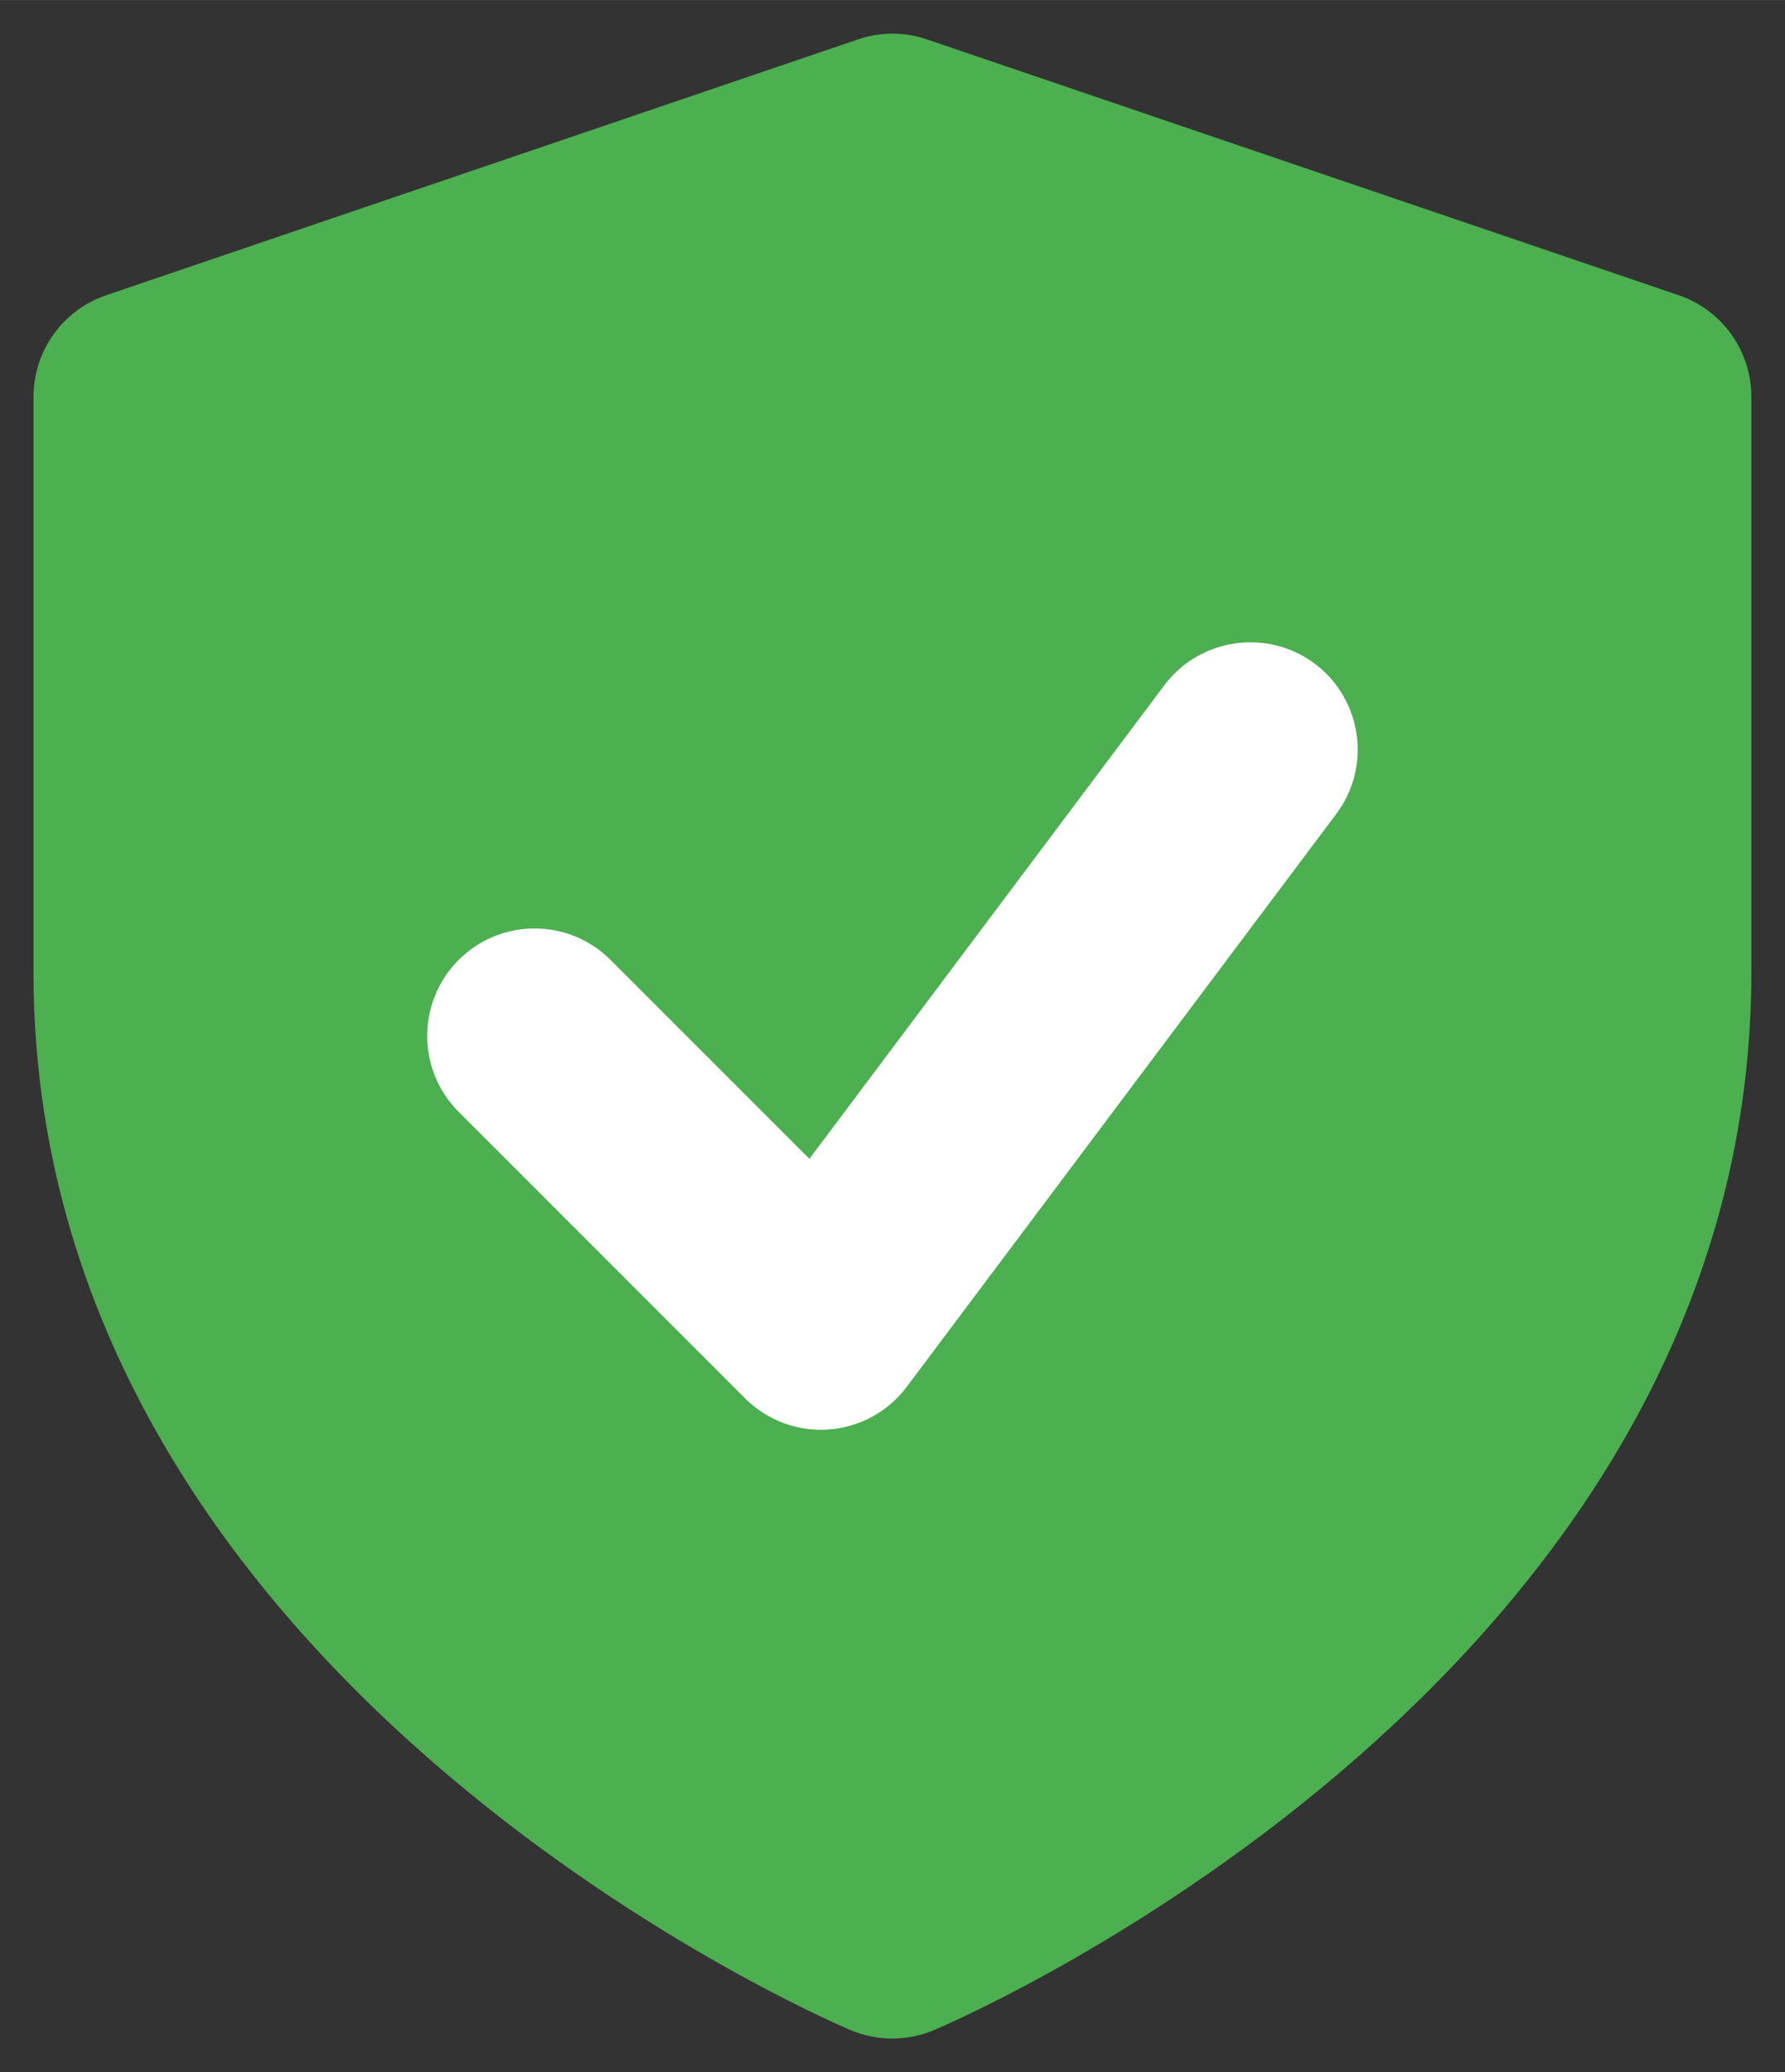
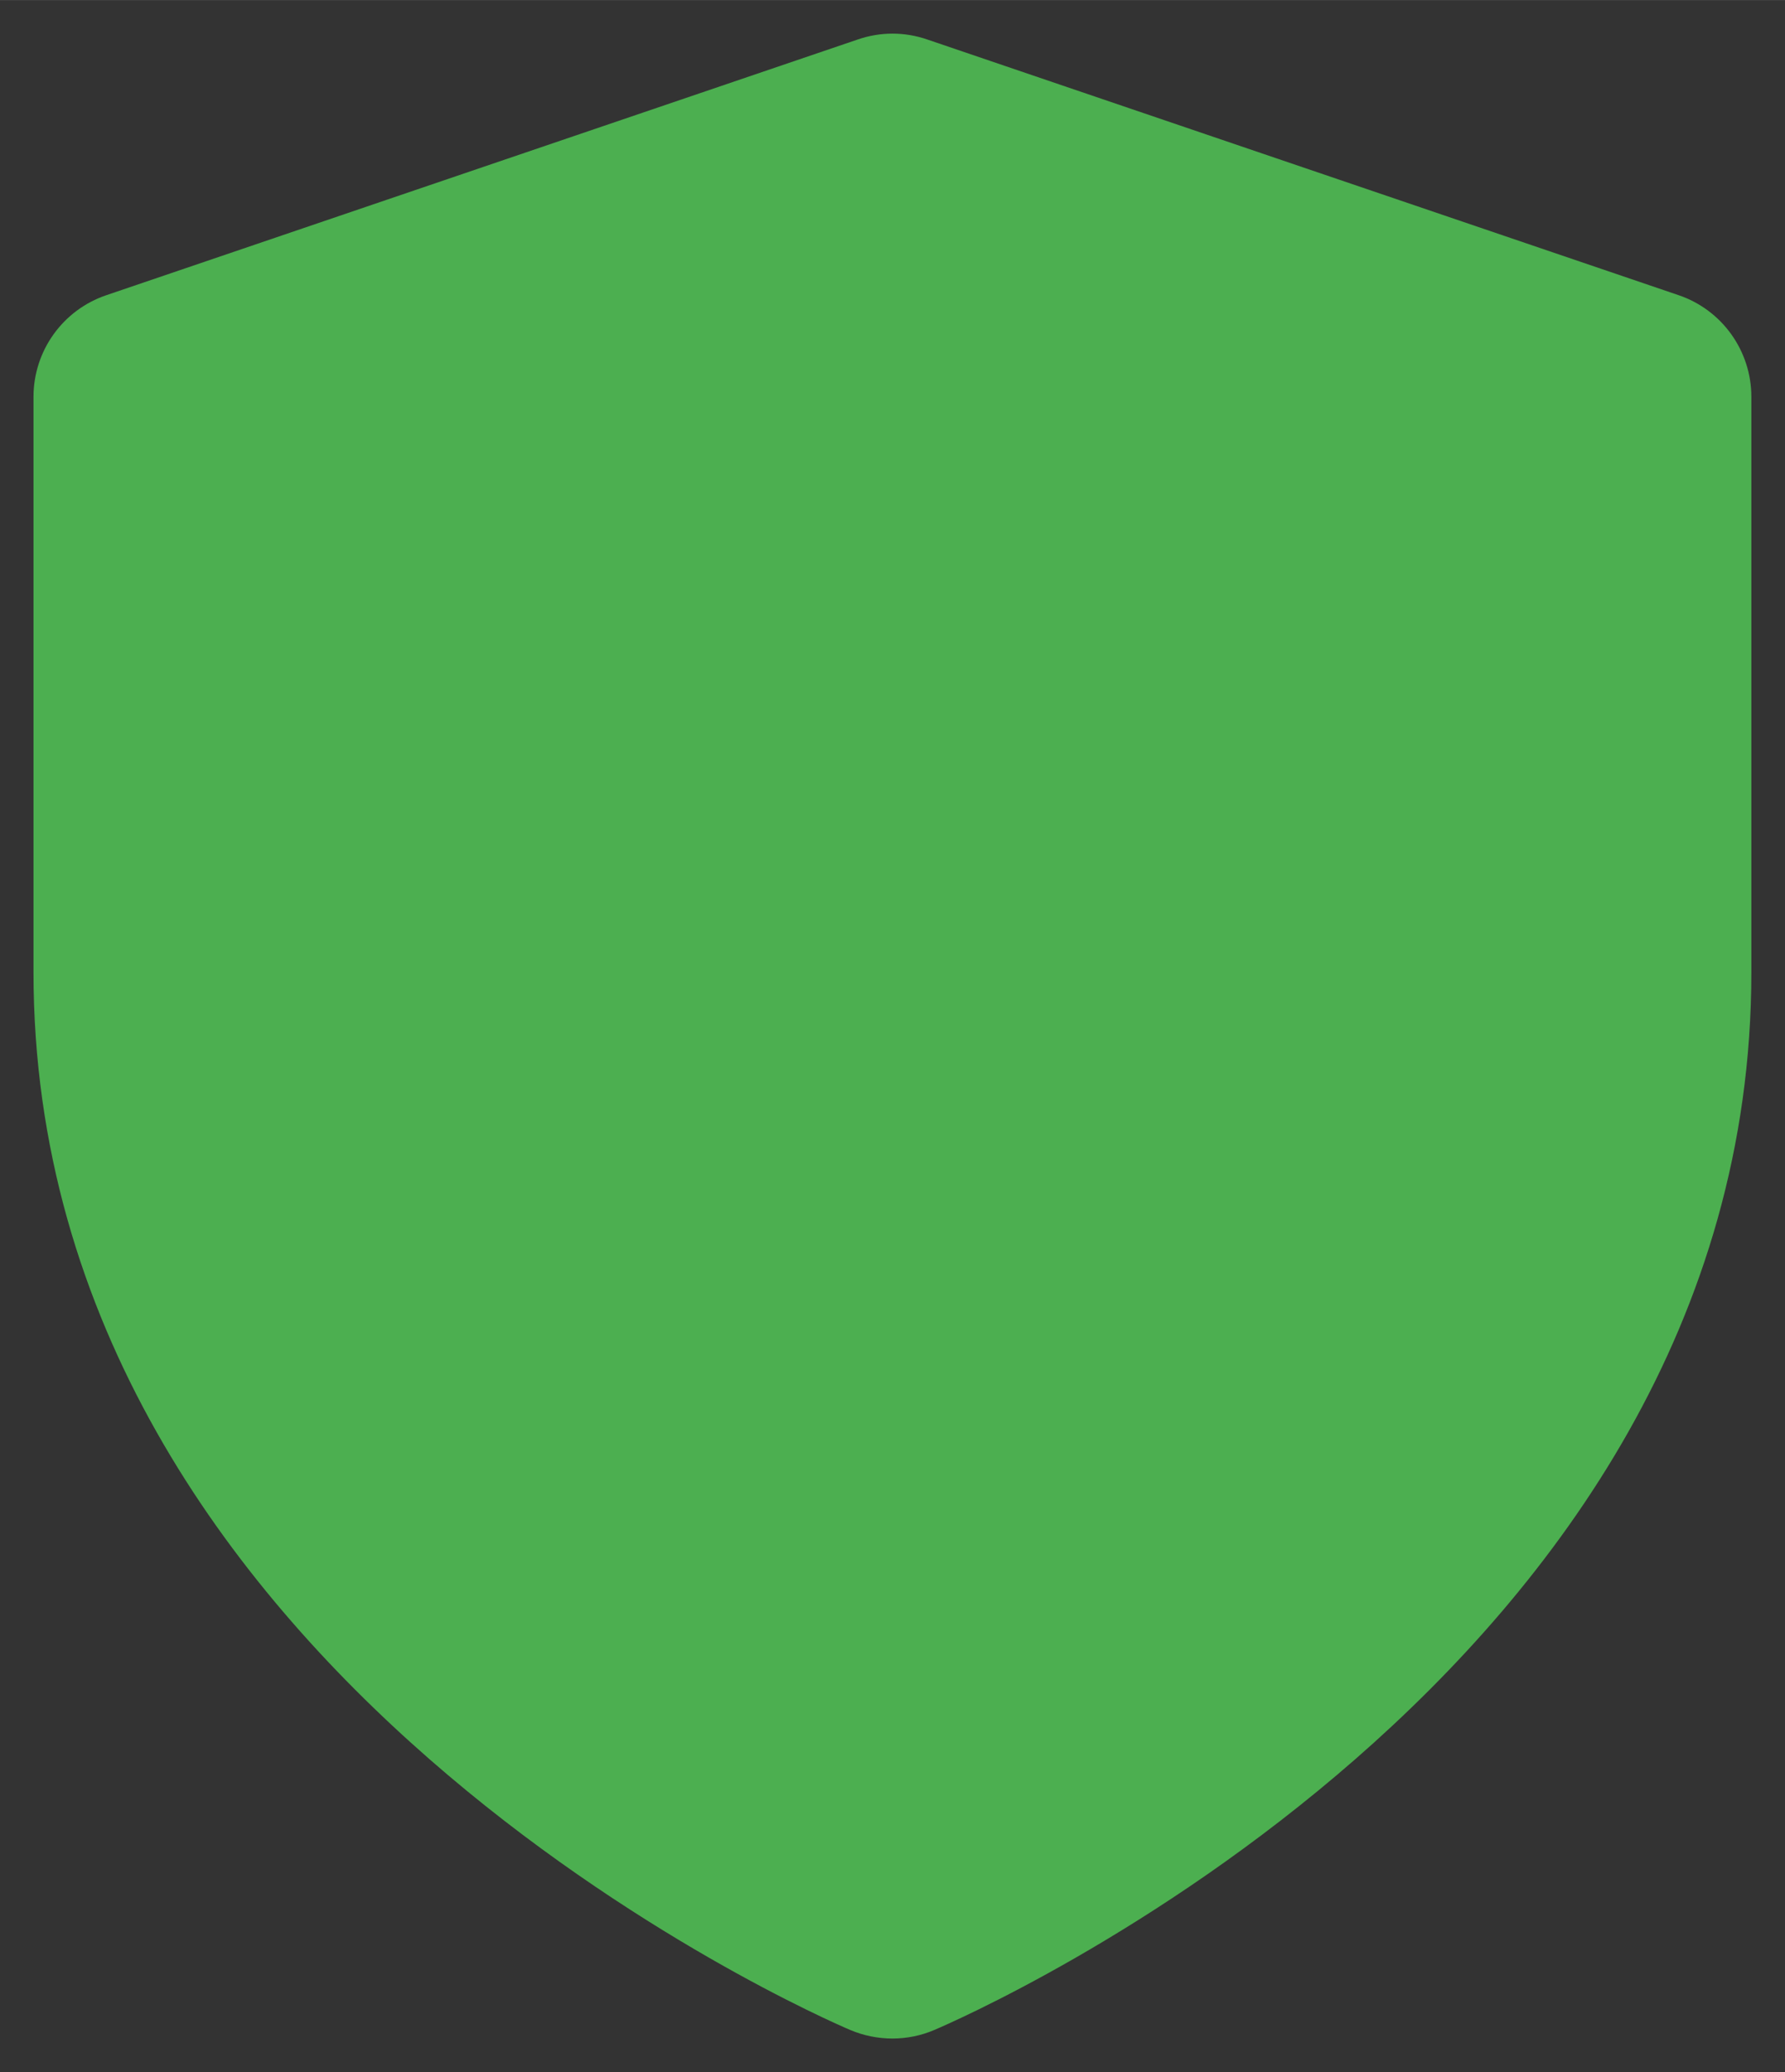
<svg xmlns="http://www.w3.org/2000/svg" id="color" width="266" height="308.68" enable-background="new 0 0 24 24" version="1.1" viewBox="0 0 12.469 14.469">
  <rect x="0" y="0" width="12.469" height="14.469" fill="#333333" stroke="none" />
  <path d="m11.726 2.061-5.25-1.786c-0.157-0.054-0.326-0.054-0.483 0l-5.25 1.786c-0.304 0.103-0.509 0.388-0.509 0.71v4.018c0 4.904 5.474 7.288 5.707 7.387 0.093 0.039 0.193 0.059 0.293 0.059s0.2-0.02 0.293-0.06c0.233-0.099 5.707-2.482 5.707-7.386v-4.018c0-0.322-0.205-0.607-0.508-0.71z" fill="#4caf50" />
-   <path d="m9.334 5.684-3 4c-0.13 0.174-0.33 0.283-0.547 0.298-0.018 2e-3 -0.035 2e-3 -0.053 2e-3 -0.198 0-0.389-0.079-0.53-0.22l-2-2c-0.293-0.293-0.293-0.768 0-1.061 0.293-0.293 0.768-0.293 1.061 0l1.389 1.389 2.48-3.308c0.249-0.33 0.719-0.397 1.05-0.15 0.331 0.248 0.399 0.719 0.15 1.05z" fill="#fff" />
</svg>